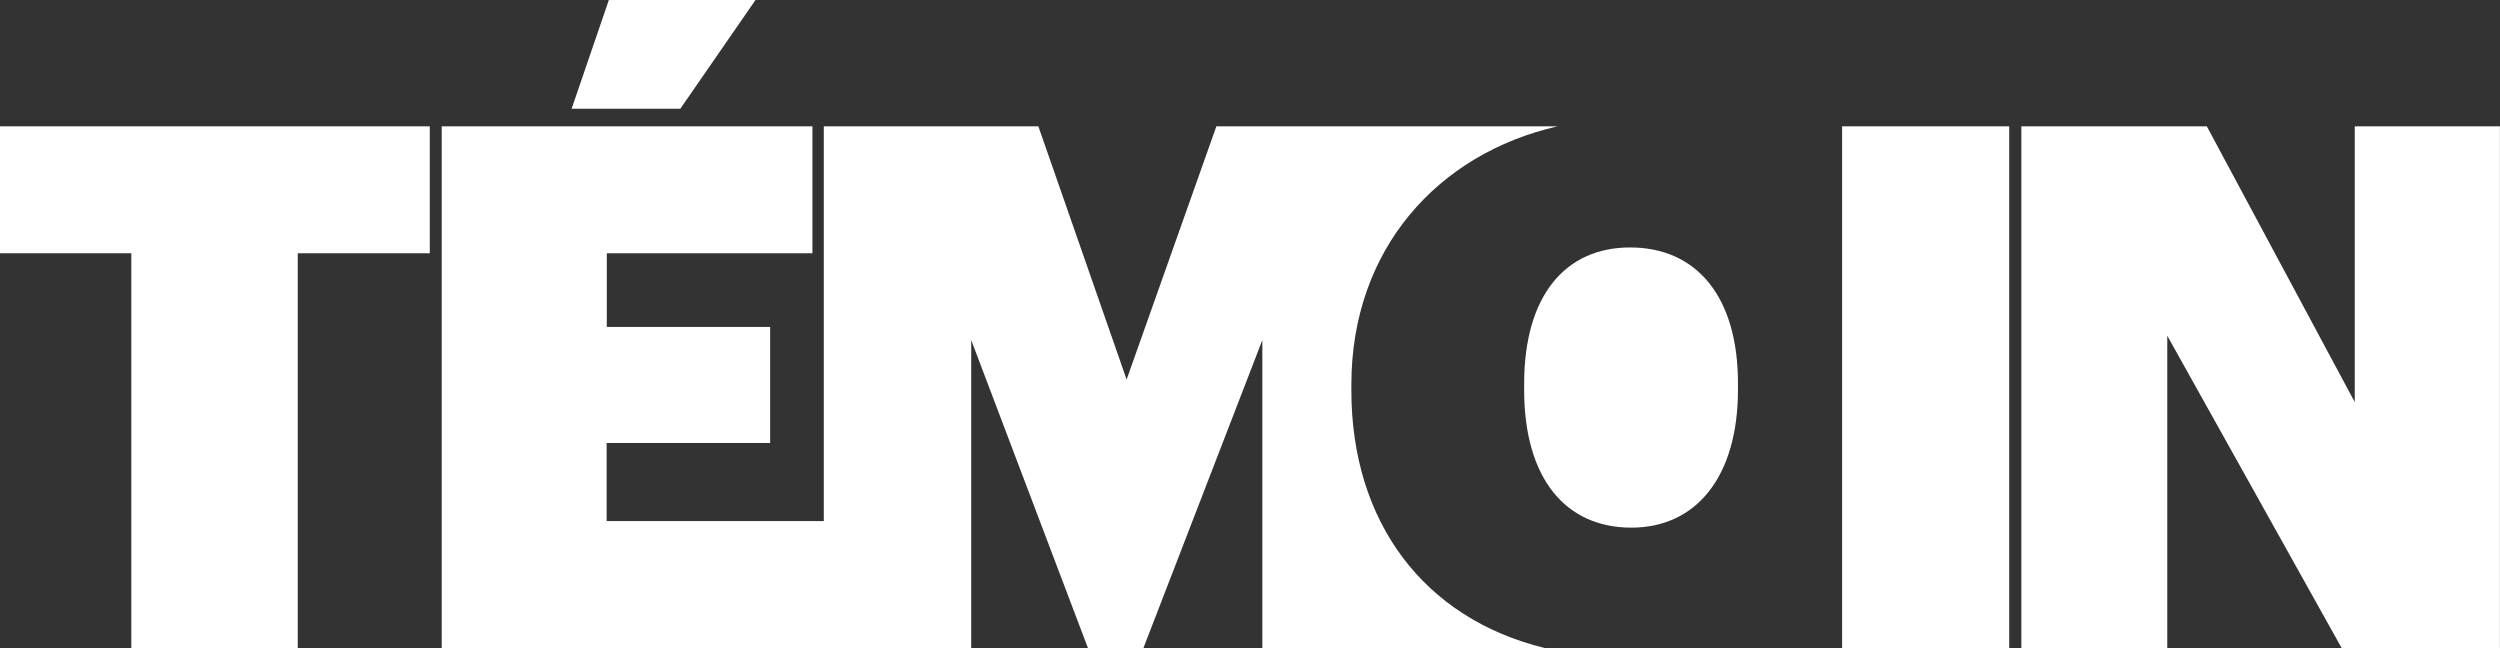
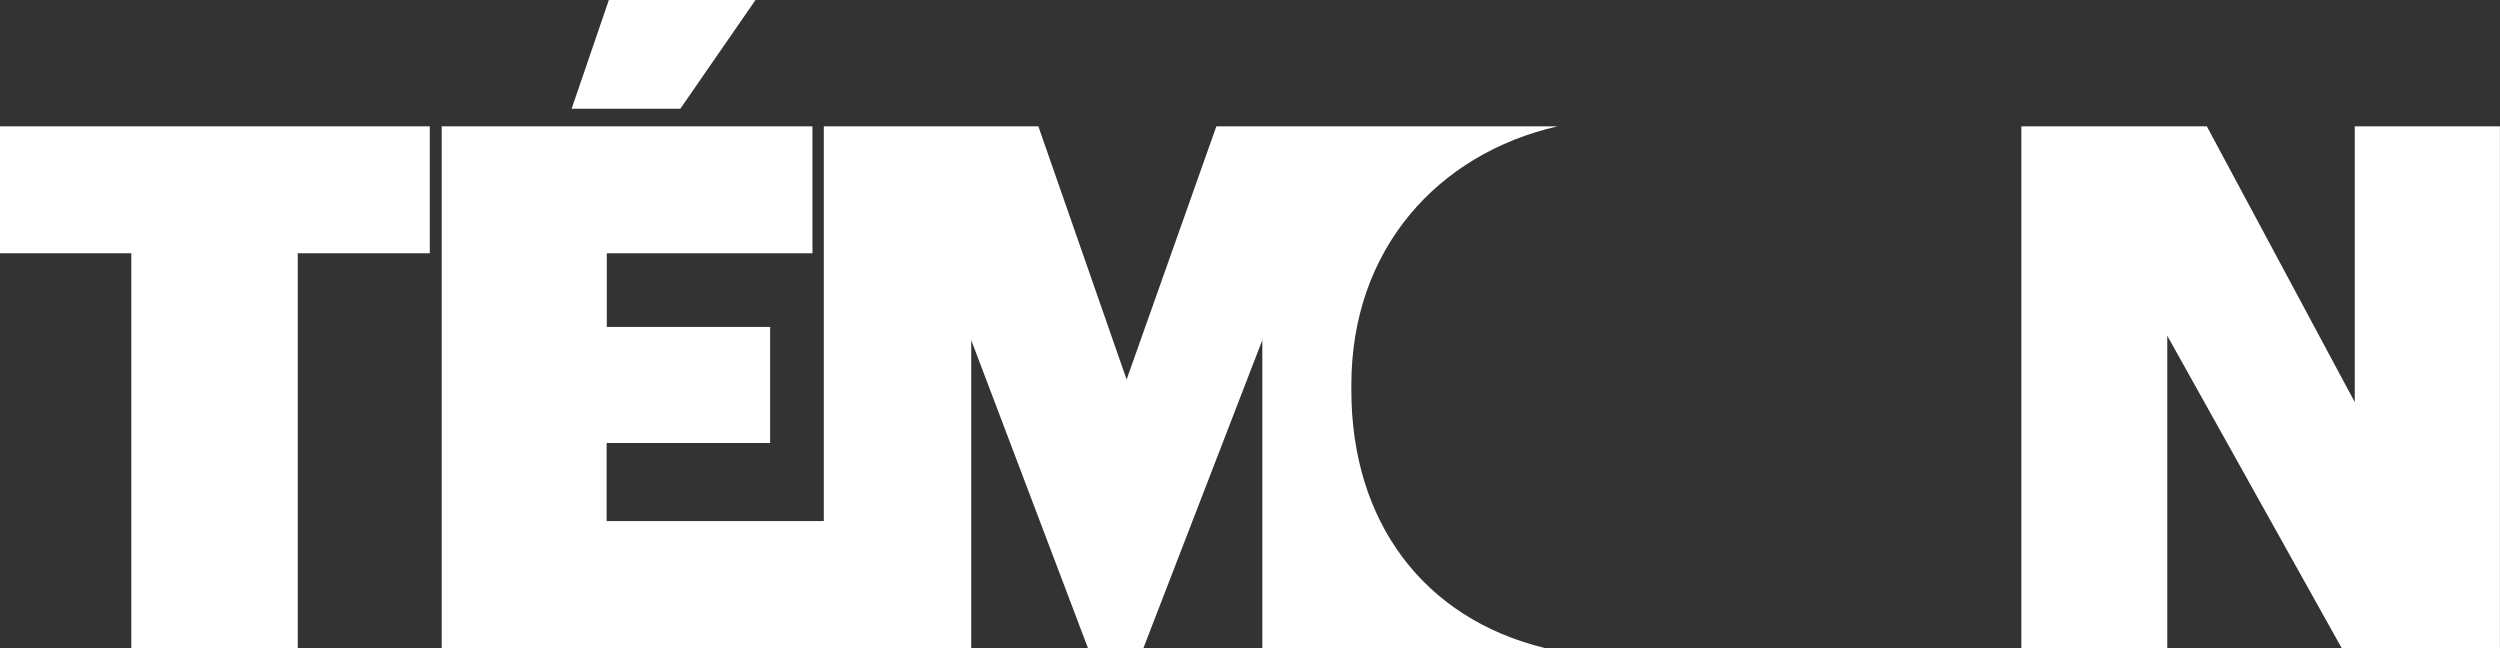
<svg xmlns="http://www.w3.org/2000/svg" viewBox="0 0 620.02 160.72">
  <rect x="0" y="0" width="620.02" height="160.72" fill="#333333" stroke="none" />
  <defs>
    <style>.cls-1{fill:#fff;}</style>
  </defs>
  <g id="Layer_2" data-name="Layer 2">
    <g id="Calque_1" data-name="Calque 1">
      <path class="cls-1" d="M32.57,62.81H0V31.33H106.59V62.81H73.84v97.91H32.57Z" />
      <path class="cls-1" d="M109.55,31.33h91.94V62.81h-51V81.09H191v28.78H150.45v19.36h53.93v31.49H109.55Z" />
      <path class="cls-1" d="M335.15,96.84V95.39c0-33.55,21.4-57.28,51.15-64.06H301.67L279.41,94.12,257.52,31.33H204.31V160.72h36.56V84.35l28.95,76.37h13.76l29.49-76.37v76.37h70.08C353,153.38,335.15,129.33,335.15,96.84Z" />
-       <path class="cls-1" d="M404.28,61.37C388.36,61.37,378,73.13,378,95.21v1.44c0,22.08,10.32,34.21,26.6,34.21,16.11,0,26.43-12.67,26.43-34.21V95.21C431.07,73.31,420.57,61.37,404.28,61.37Z" />
-       <path class="cls-1" d="M456.86,31.33H498.3V160.72H456.86Z" />
      <path class="cls-1" d="M501.31,31.33h46L584,99.73V31.33h36V160.72H580.75L537.5,83.26v77.46H501.31Z" />
      <polygon class="cls-1" points="151 0 187.37 0 168.73 26.96 141.77 26.96 151 0" />
    </g>
  </g>
</svg>